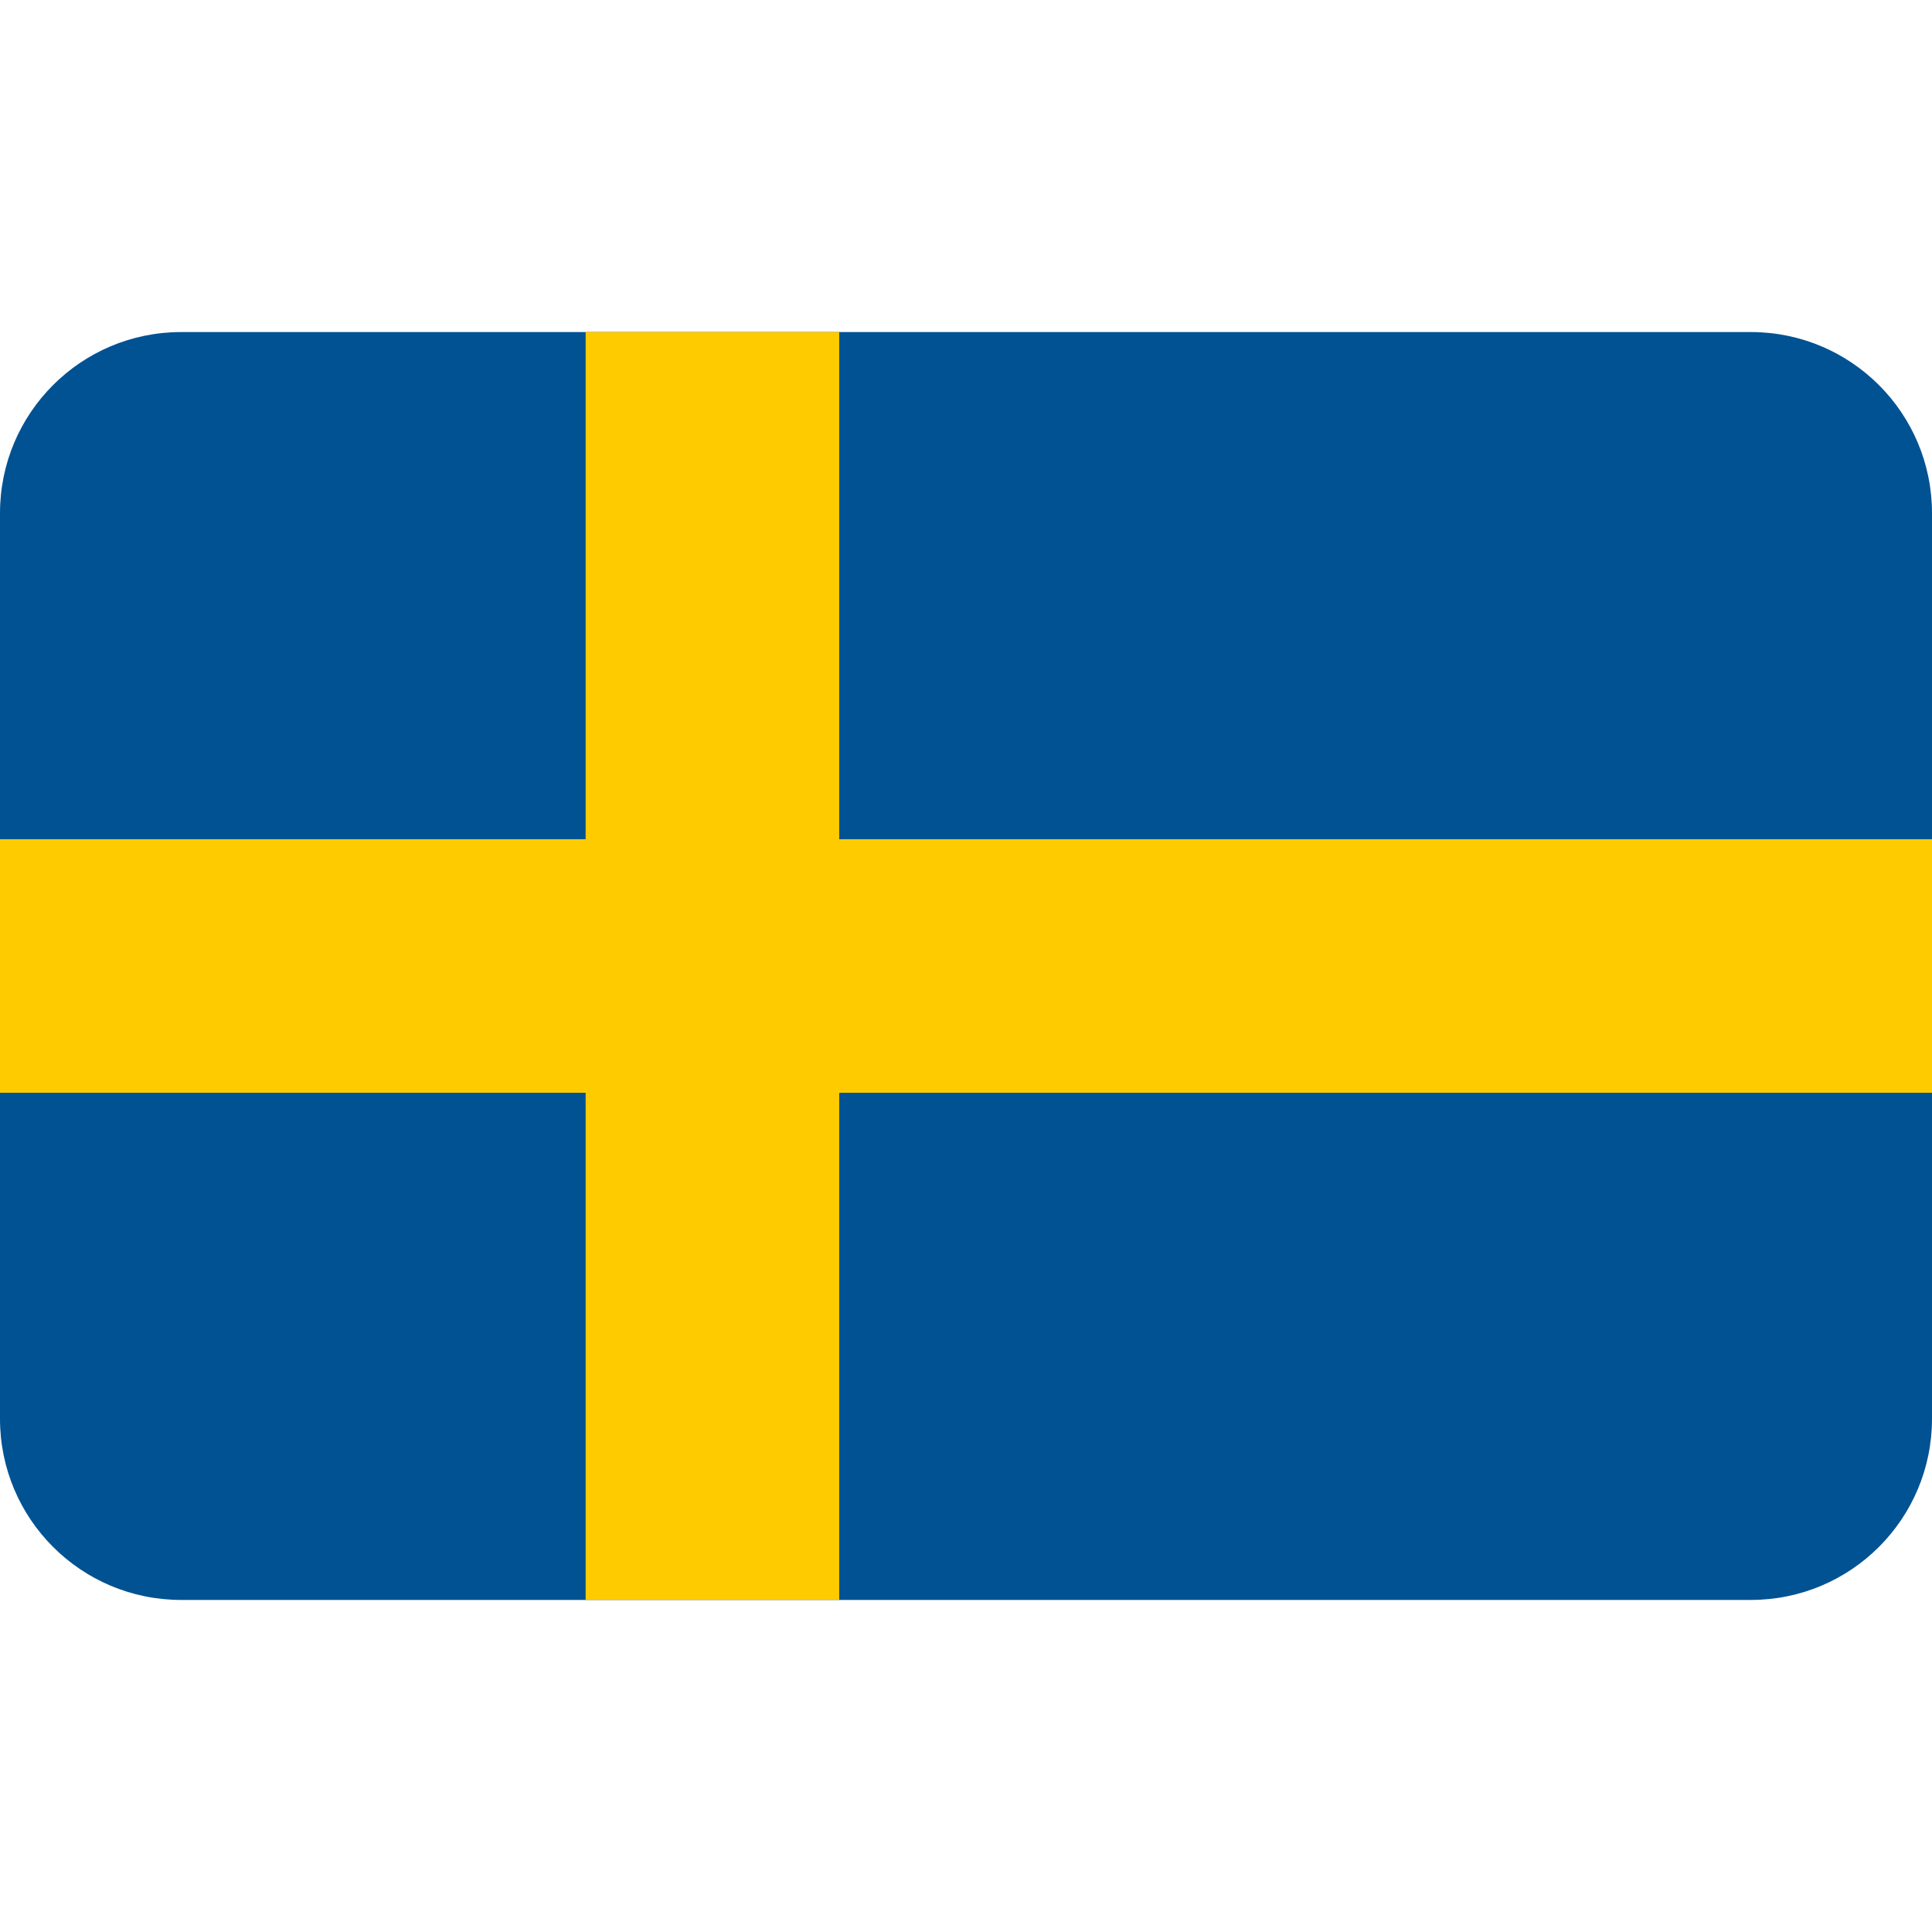
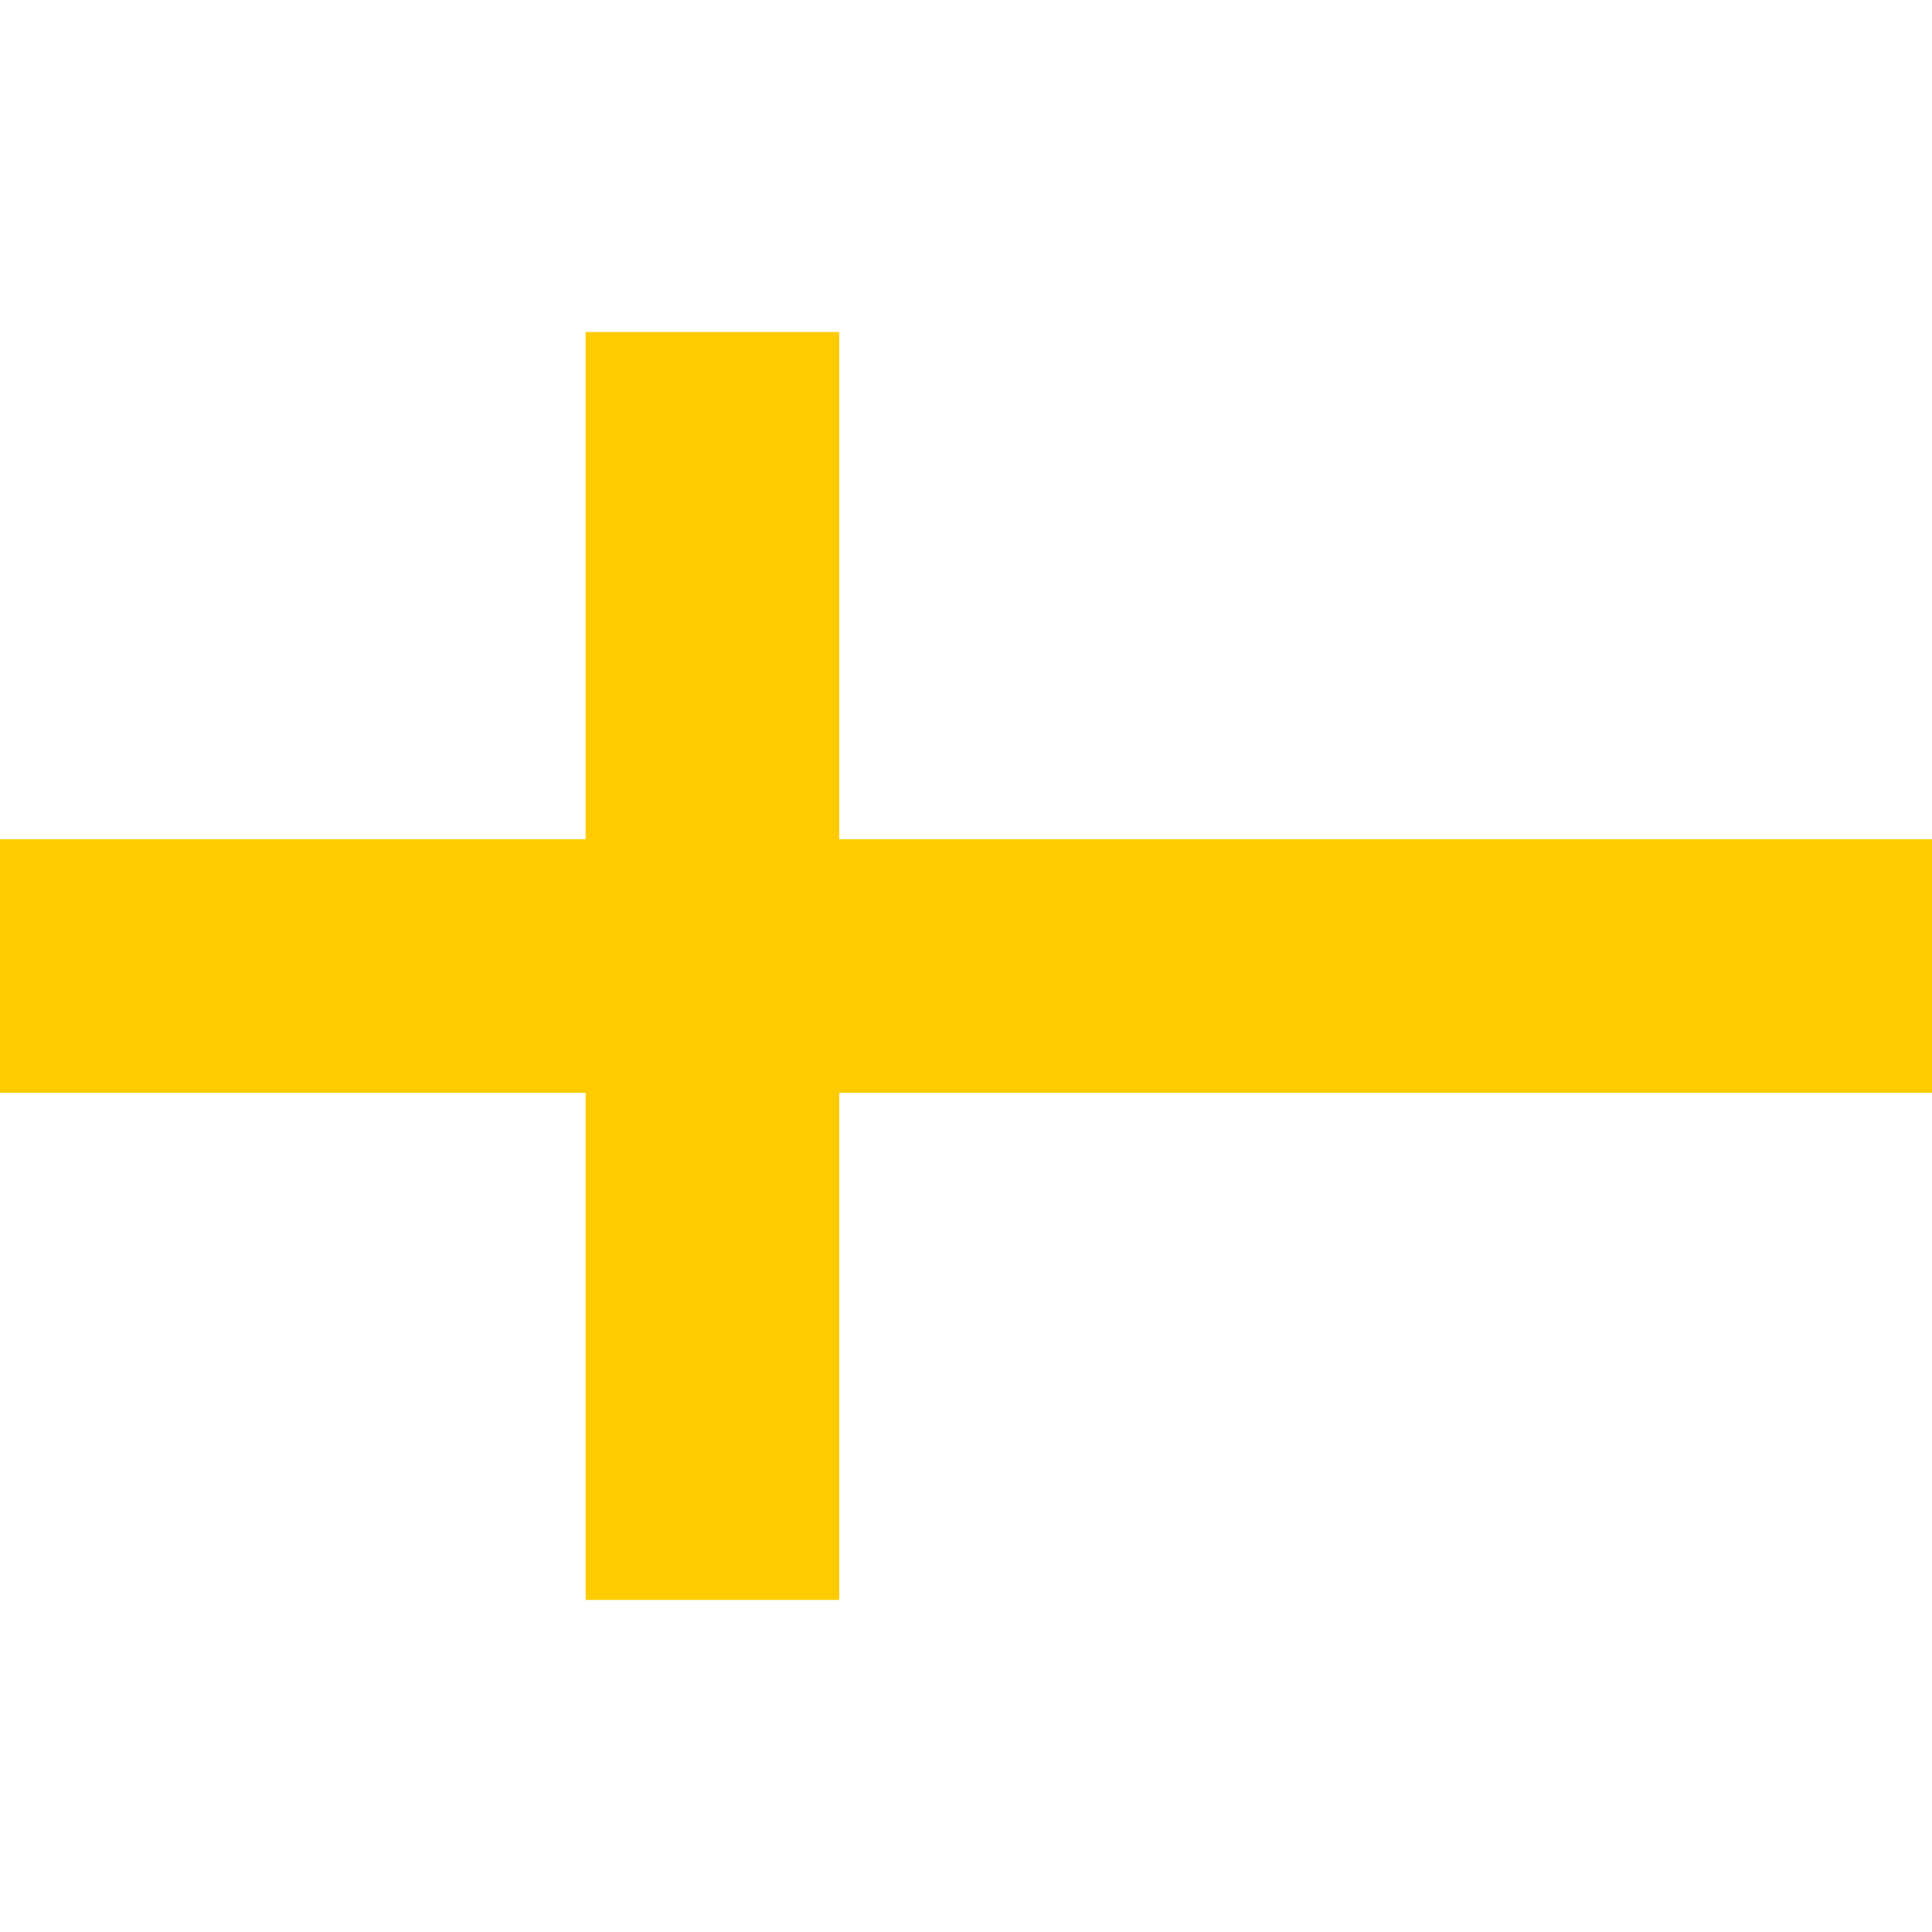
<svg xmlns="http://www.w3.org/2000/svg" viewBox="0 0 128 128" style="enable-background:new 0 0 128 128" xml:space="preserve">
-   <path d="M12 22h104c6.63 0 12 5.37 12 12v60c0 6.63-5.37 12-12 12H12c-6.63 0-12-5.37-12-12V34c0-6.63 5.37-12 12-12z" style="fill:#005293" />
  <path style="fill:#fecb00" d="M128 55.6H55.6V22H38.8v33.6H0v16.8h38.8V106h16.8V72.4H128z" />
</svg>